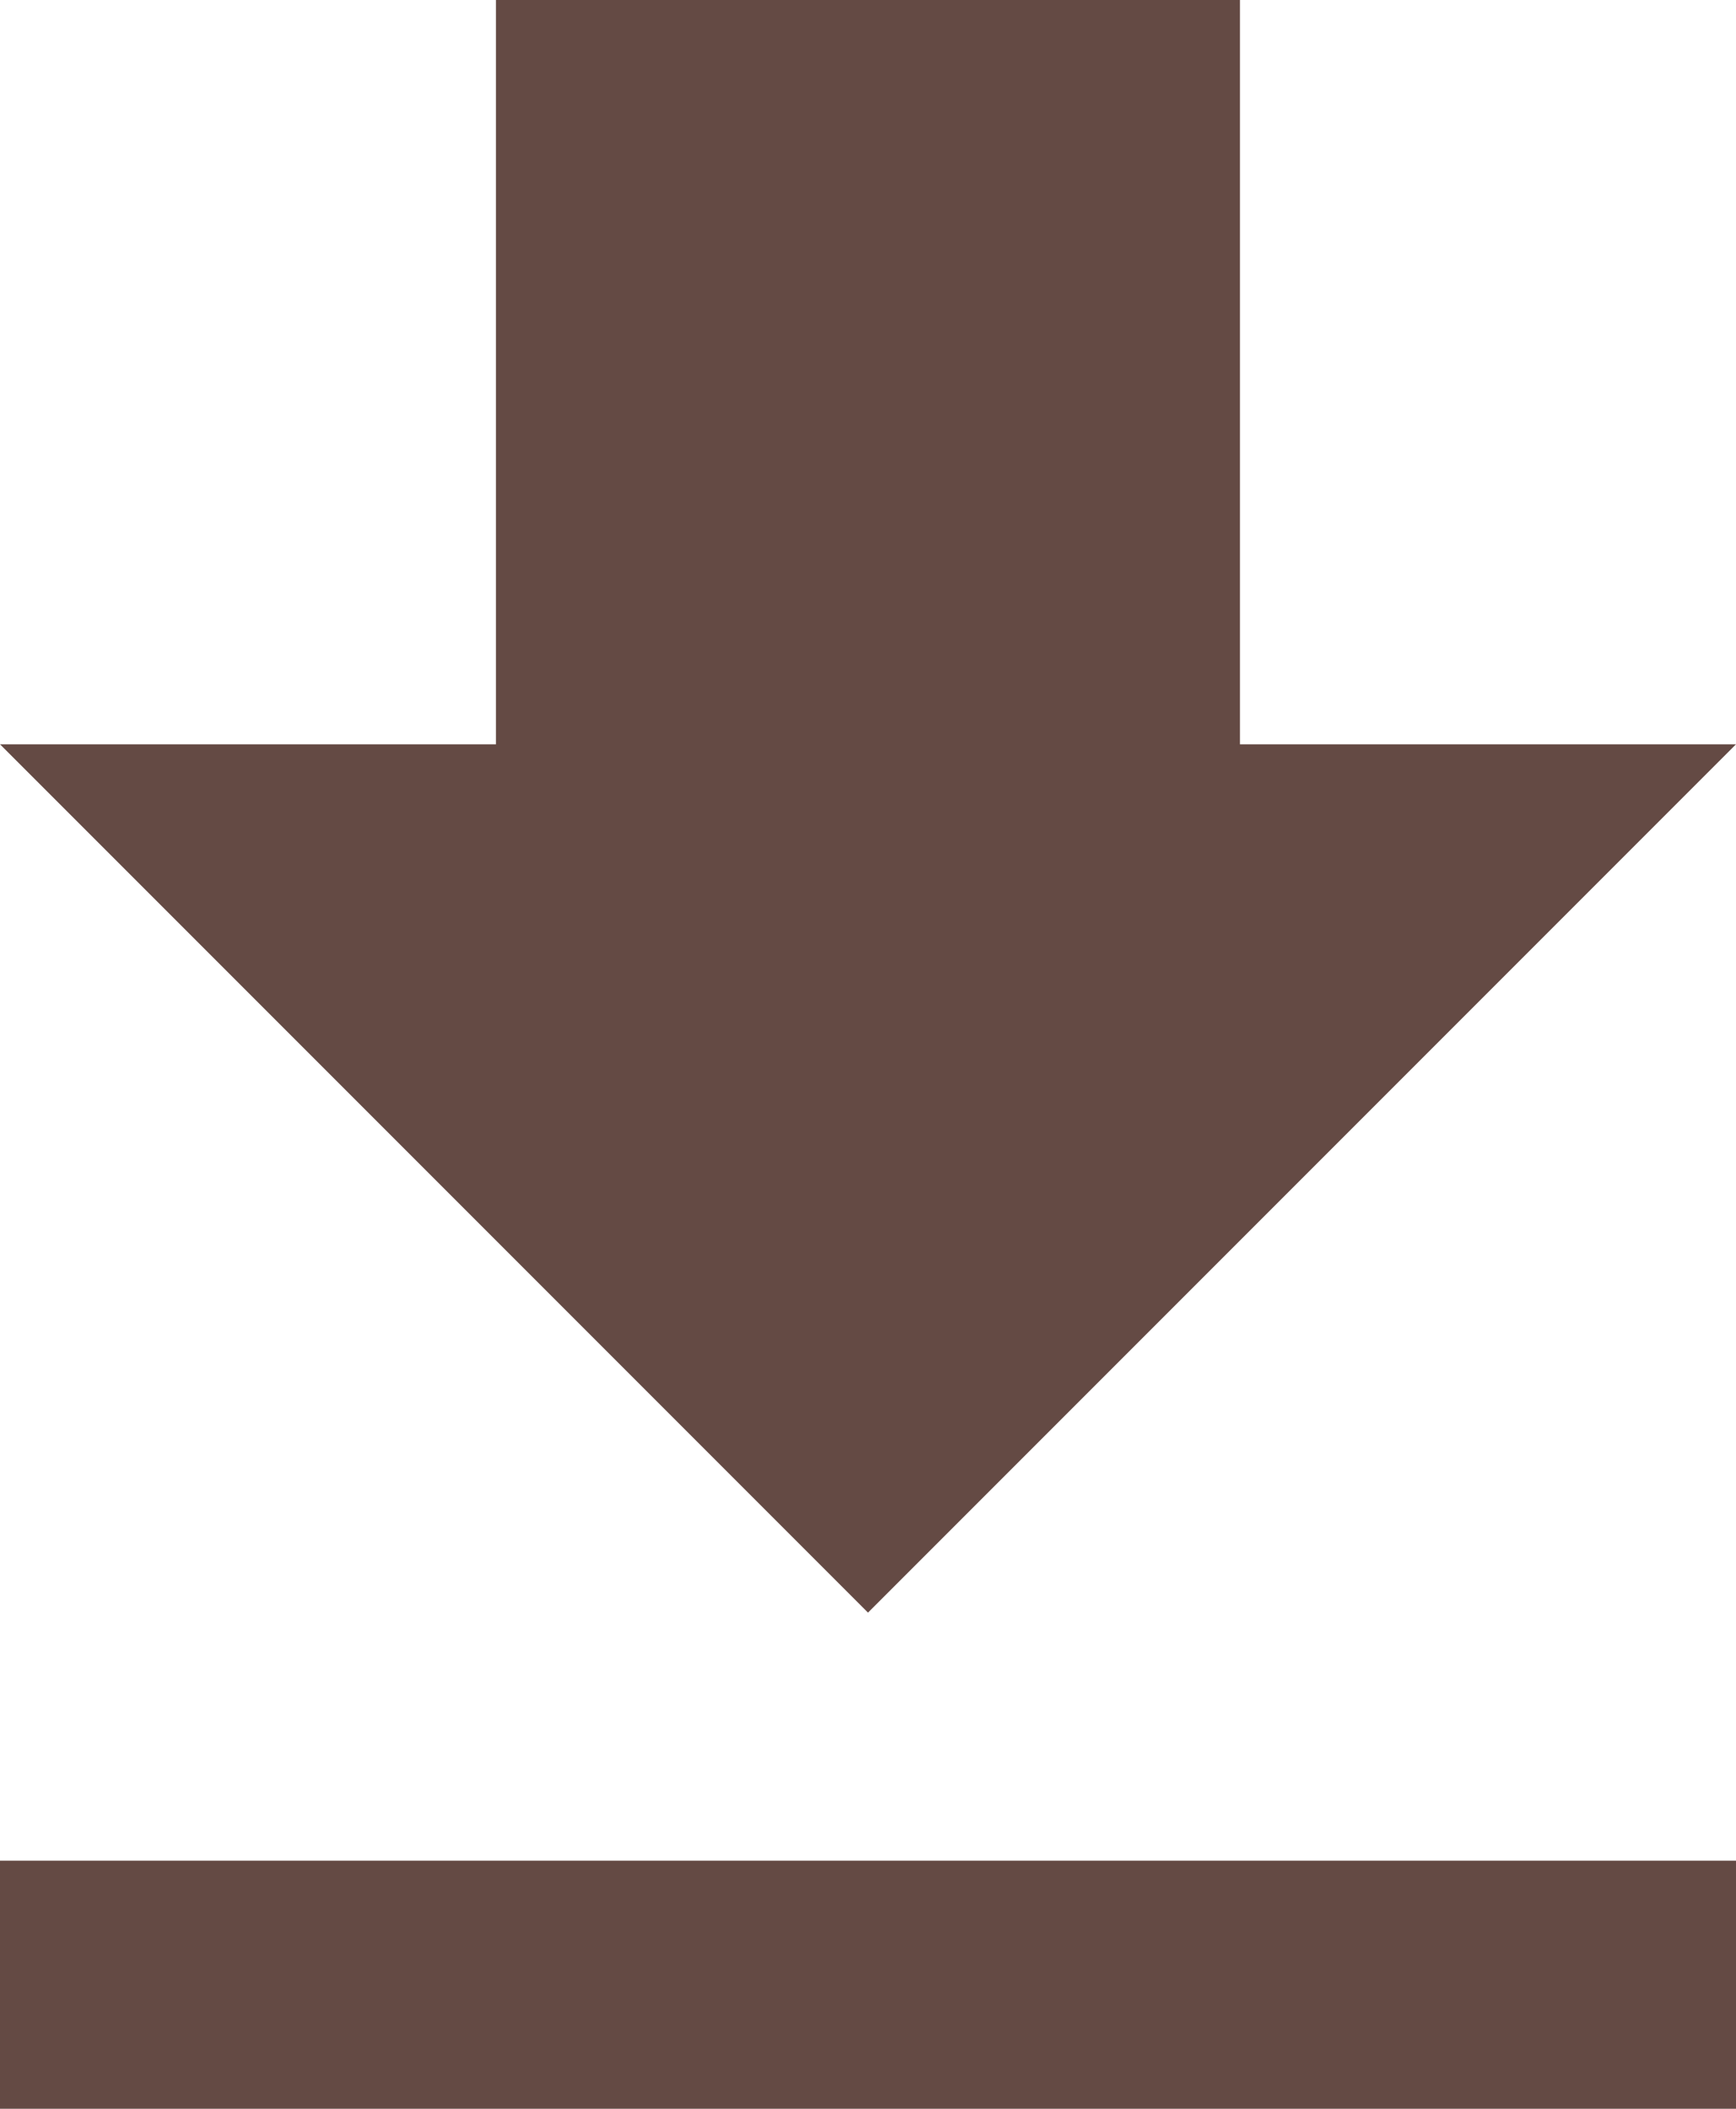
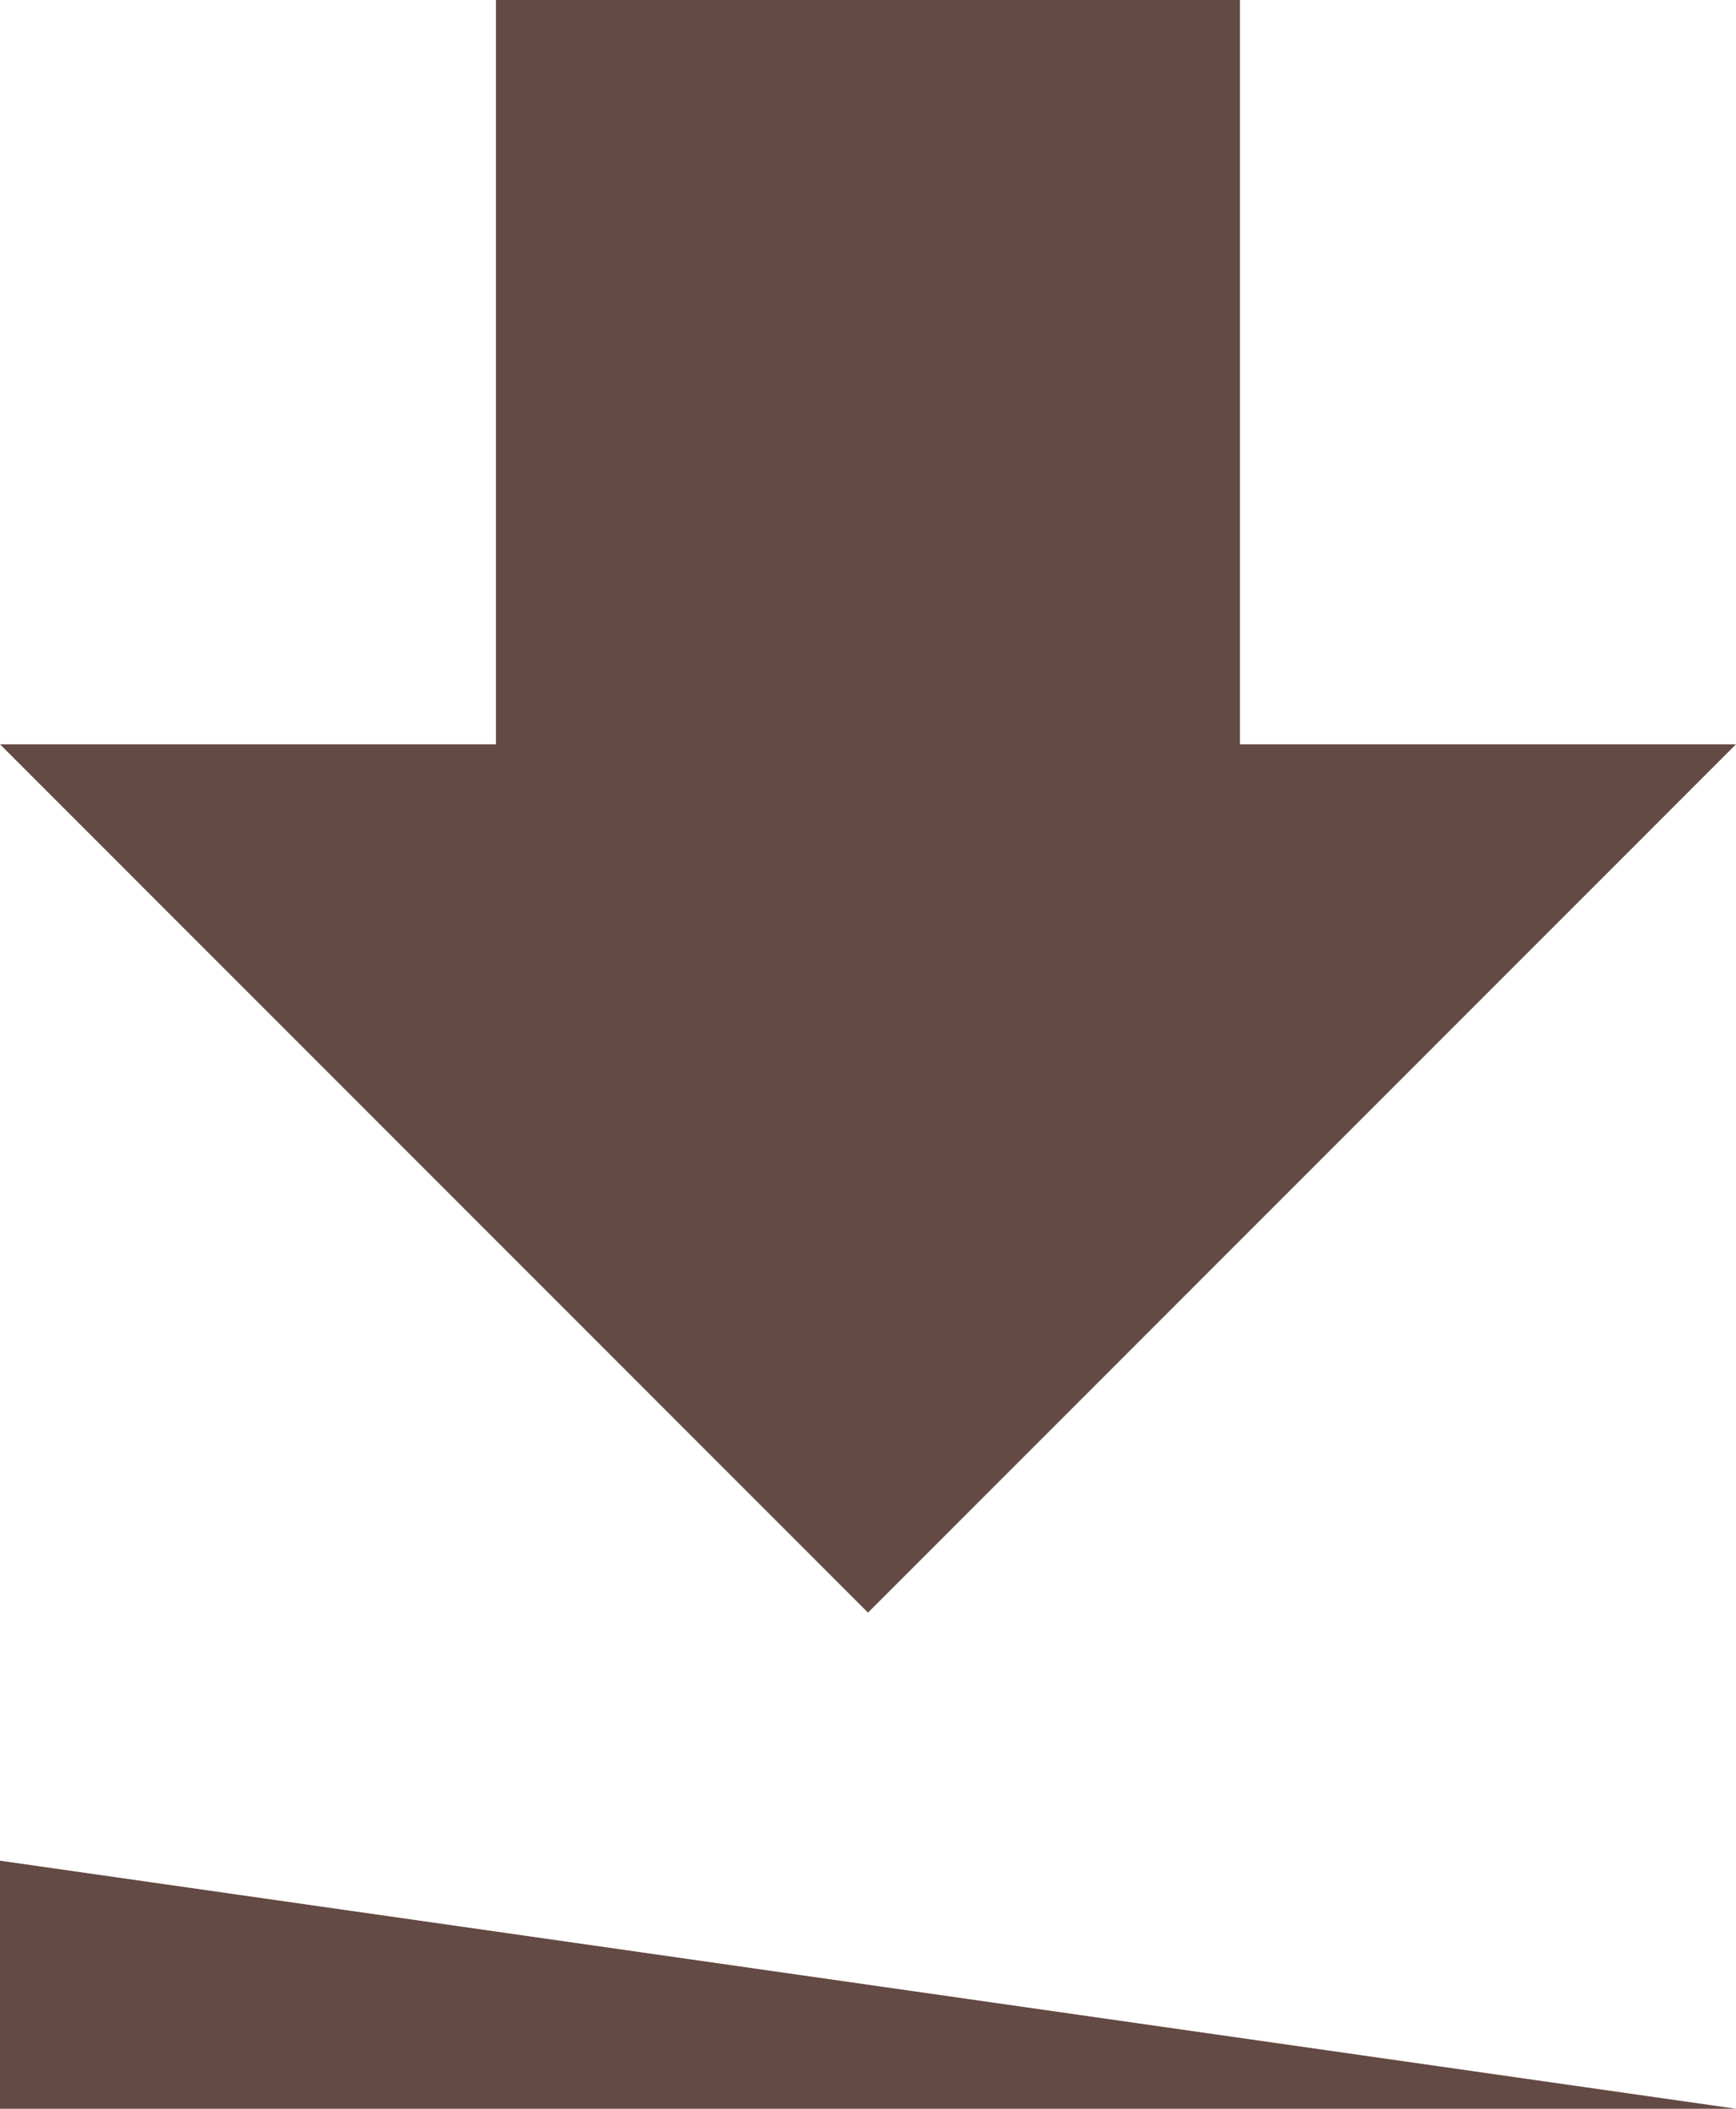
<svg xmlns="http://www.w3.org/2000/svg" width="18.118" height="22" viewBox="0 0 18.118 22">
  <defs>
    <style>.a{fill:#644a44;}</style>
  </defs>
-   <path class="a" d="M25.618,12.265H20.441V4.5H12.676v7.765H7.5l9.059,9.059ZM7.5,23.912V26.5H25.618V23.912Z" transform="translate(-7.5 -4.5)" />
+   <path class="a" d="M25.618,12.265H20.441V4.5H12.676v7.765H7.5l9.059,9.059ZM7.5,23.912V26.5H25.618Z" transform="translate(-7.5 -4.5)" />
</svg>